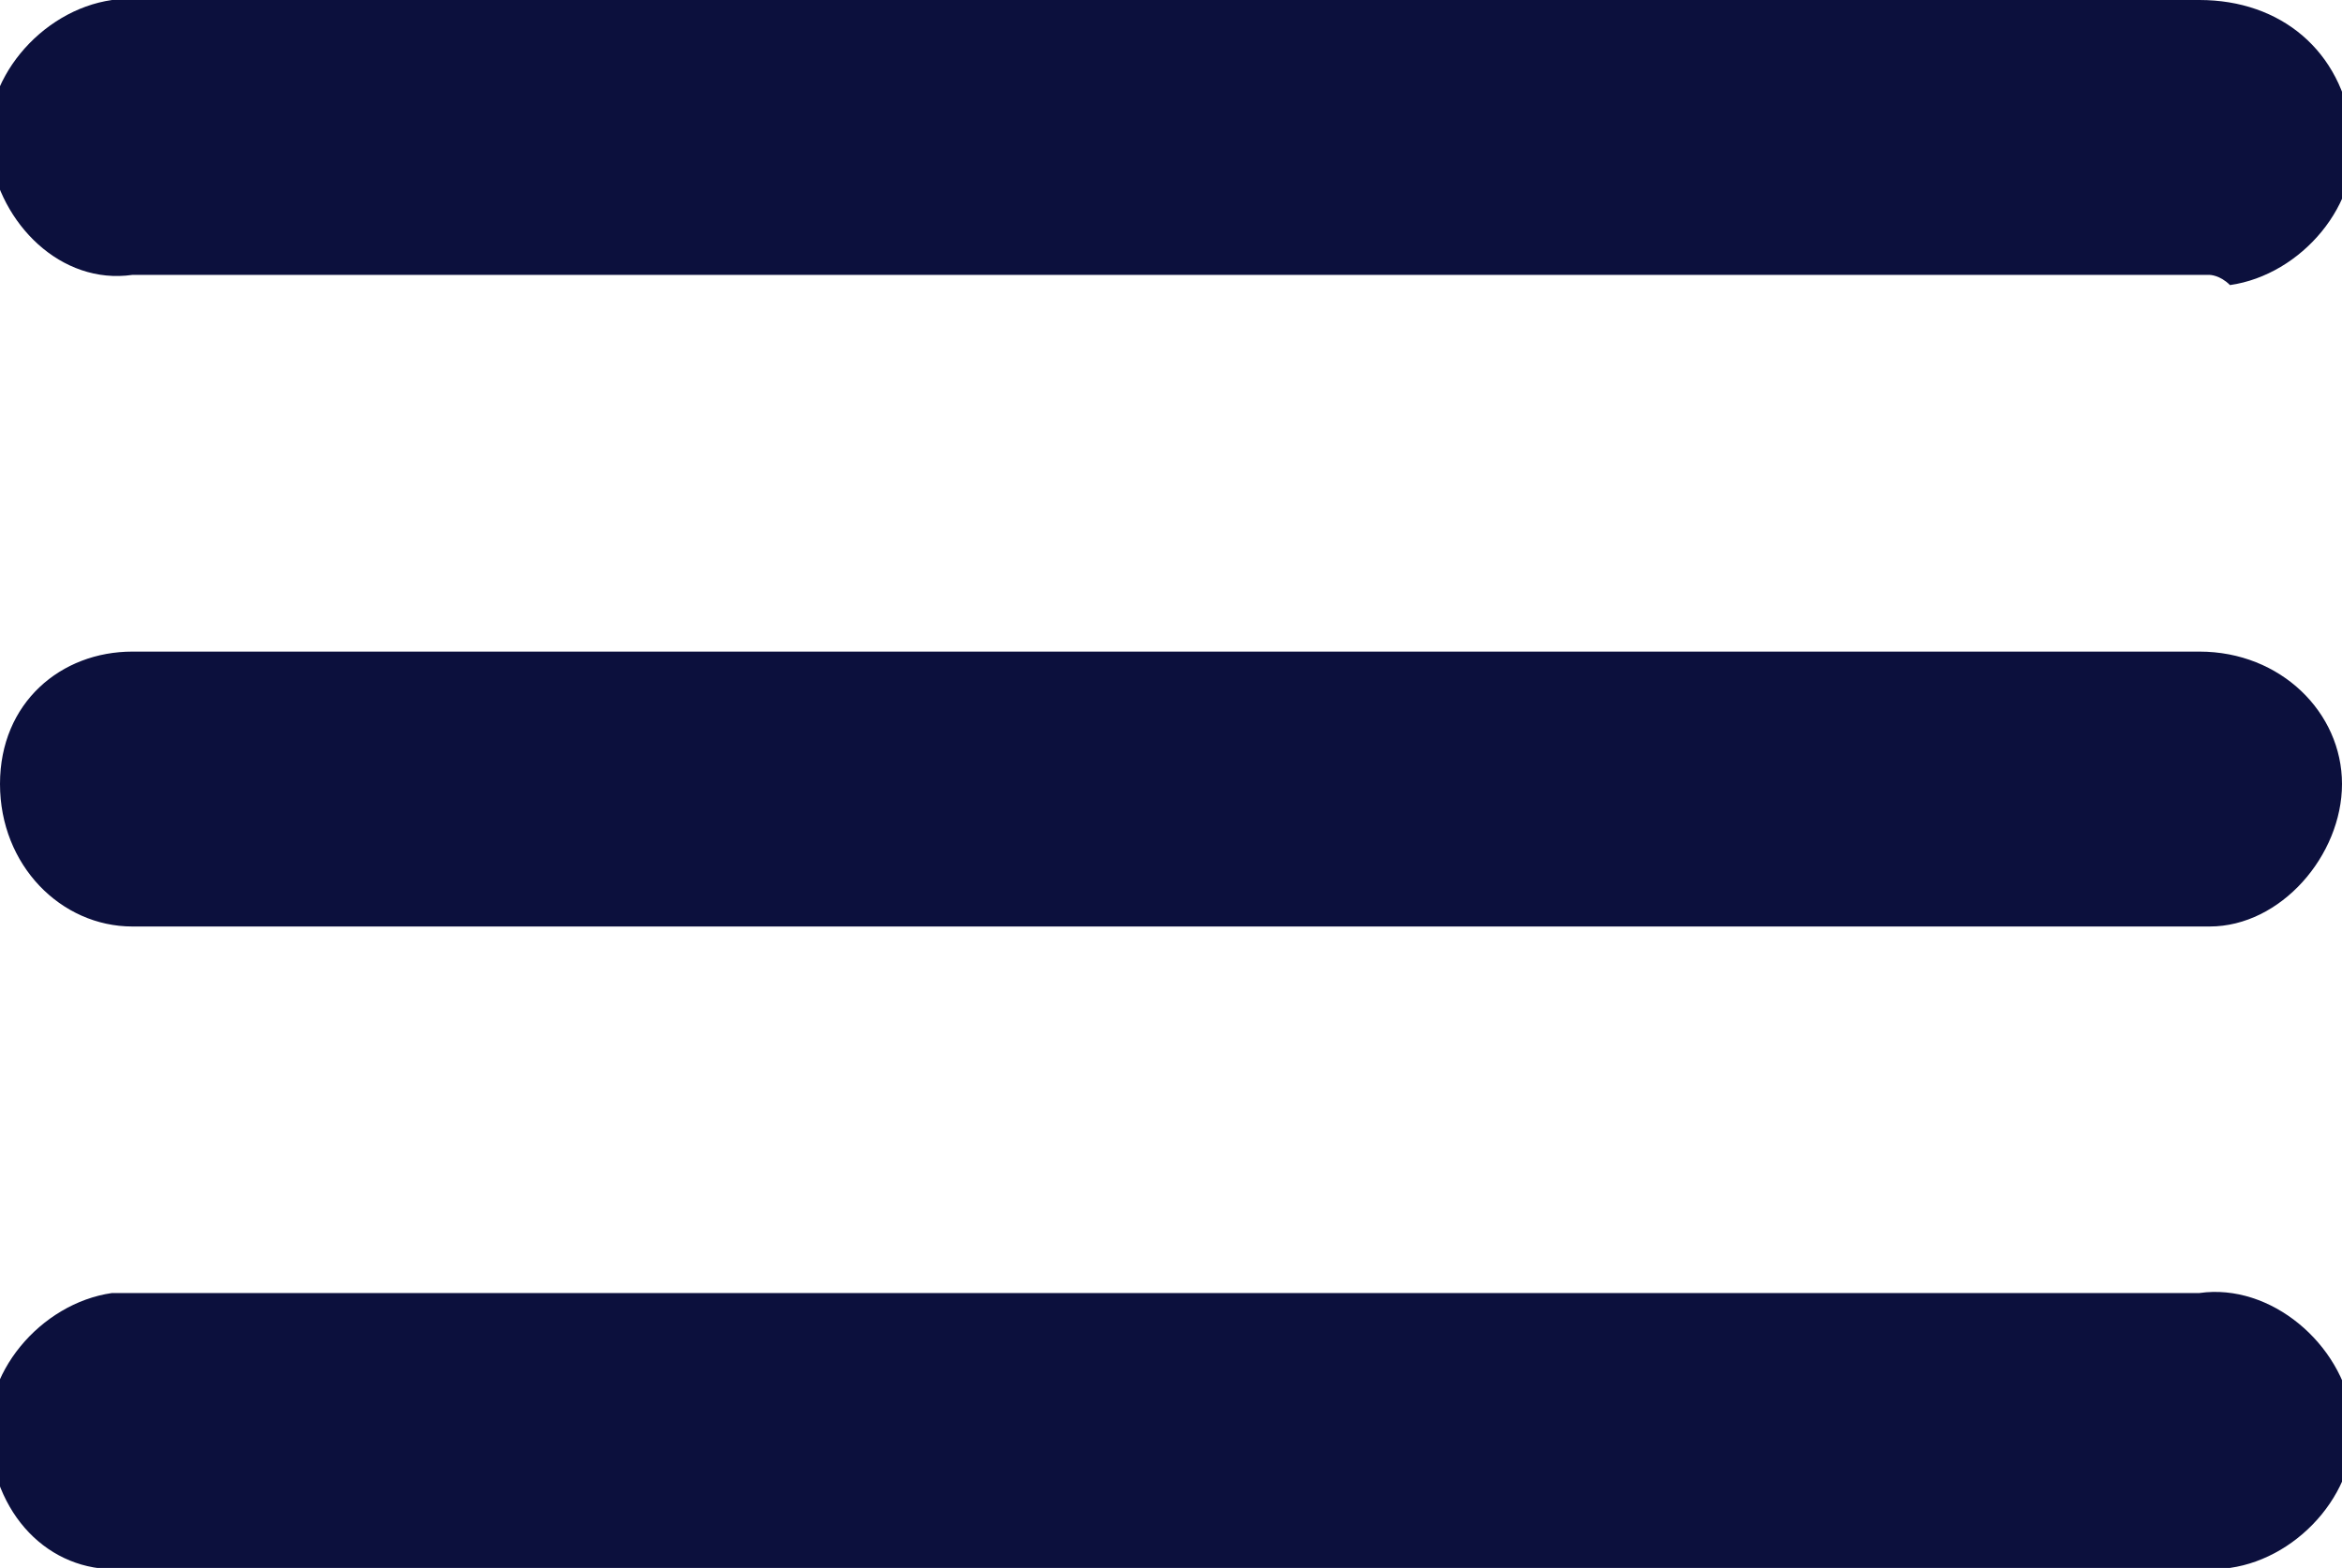
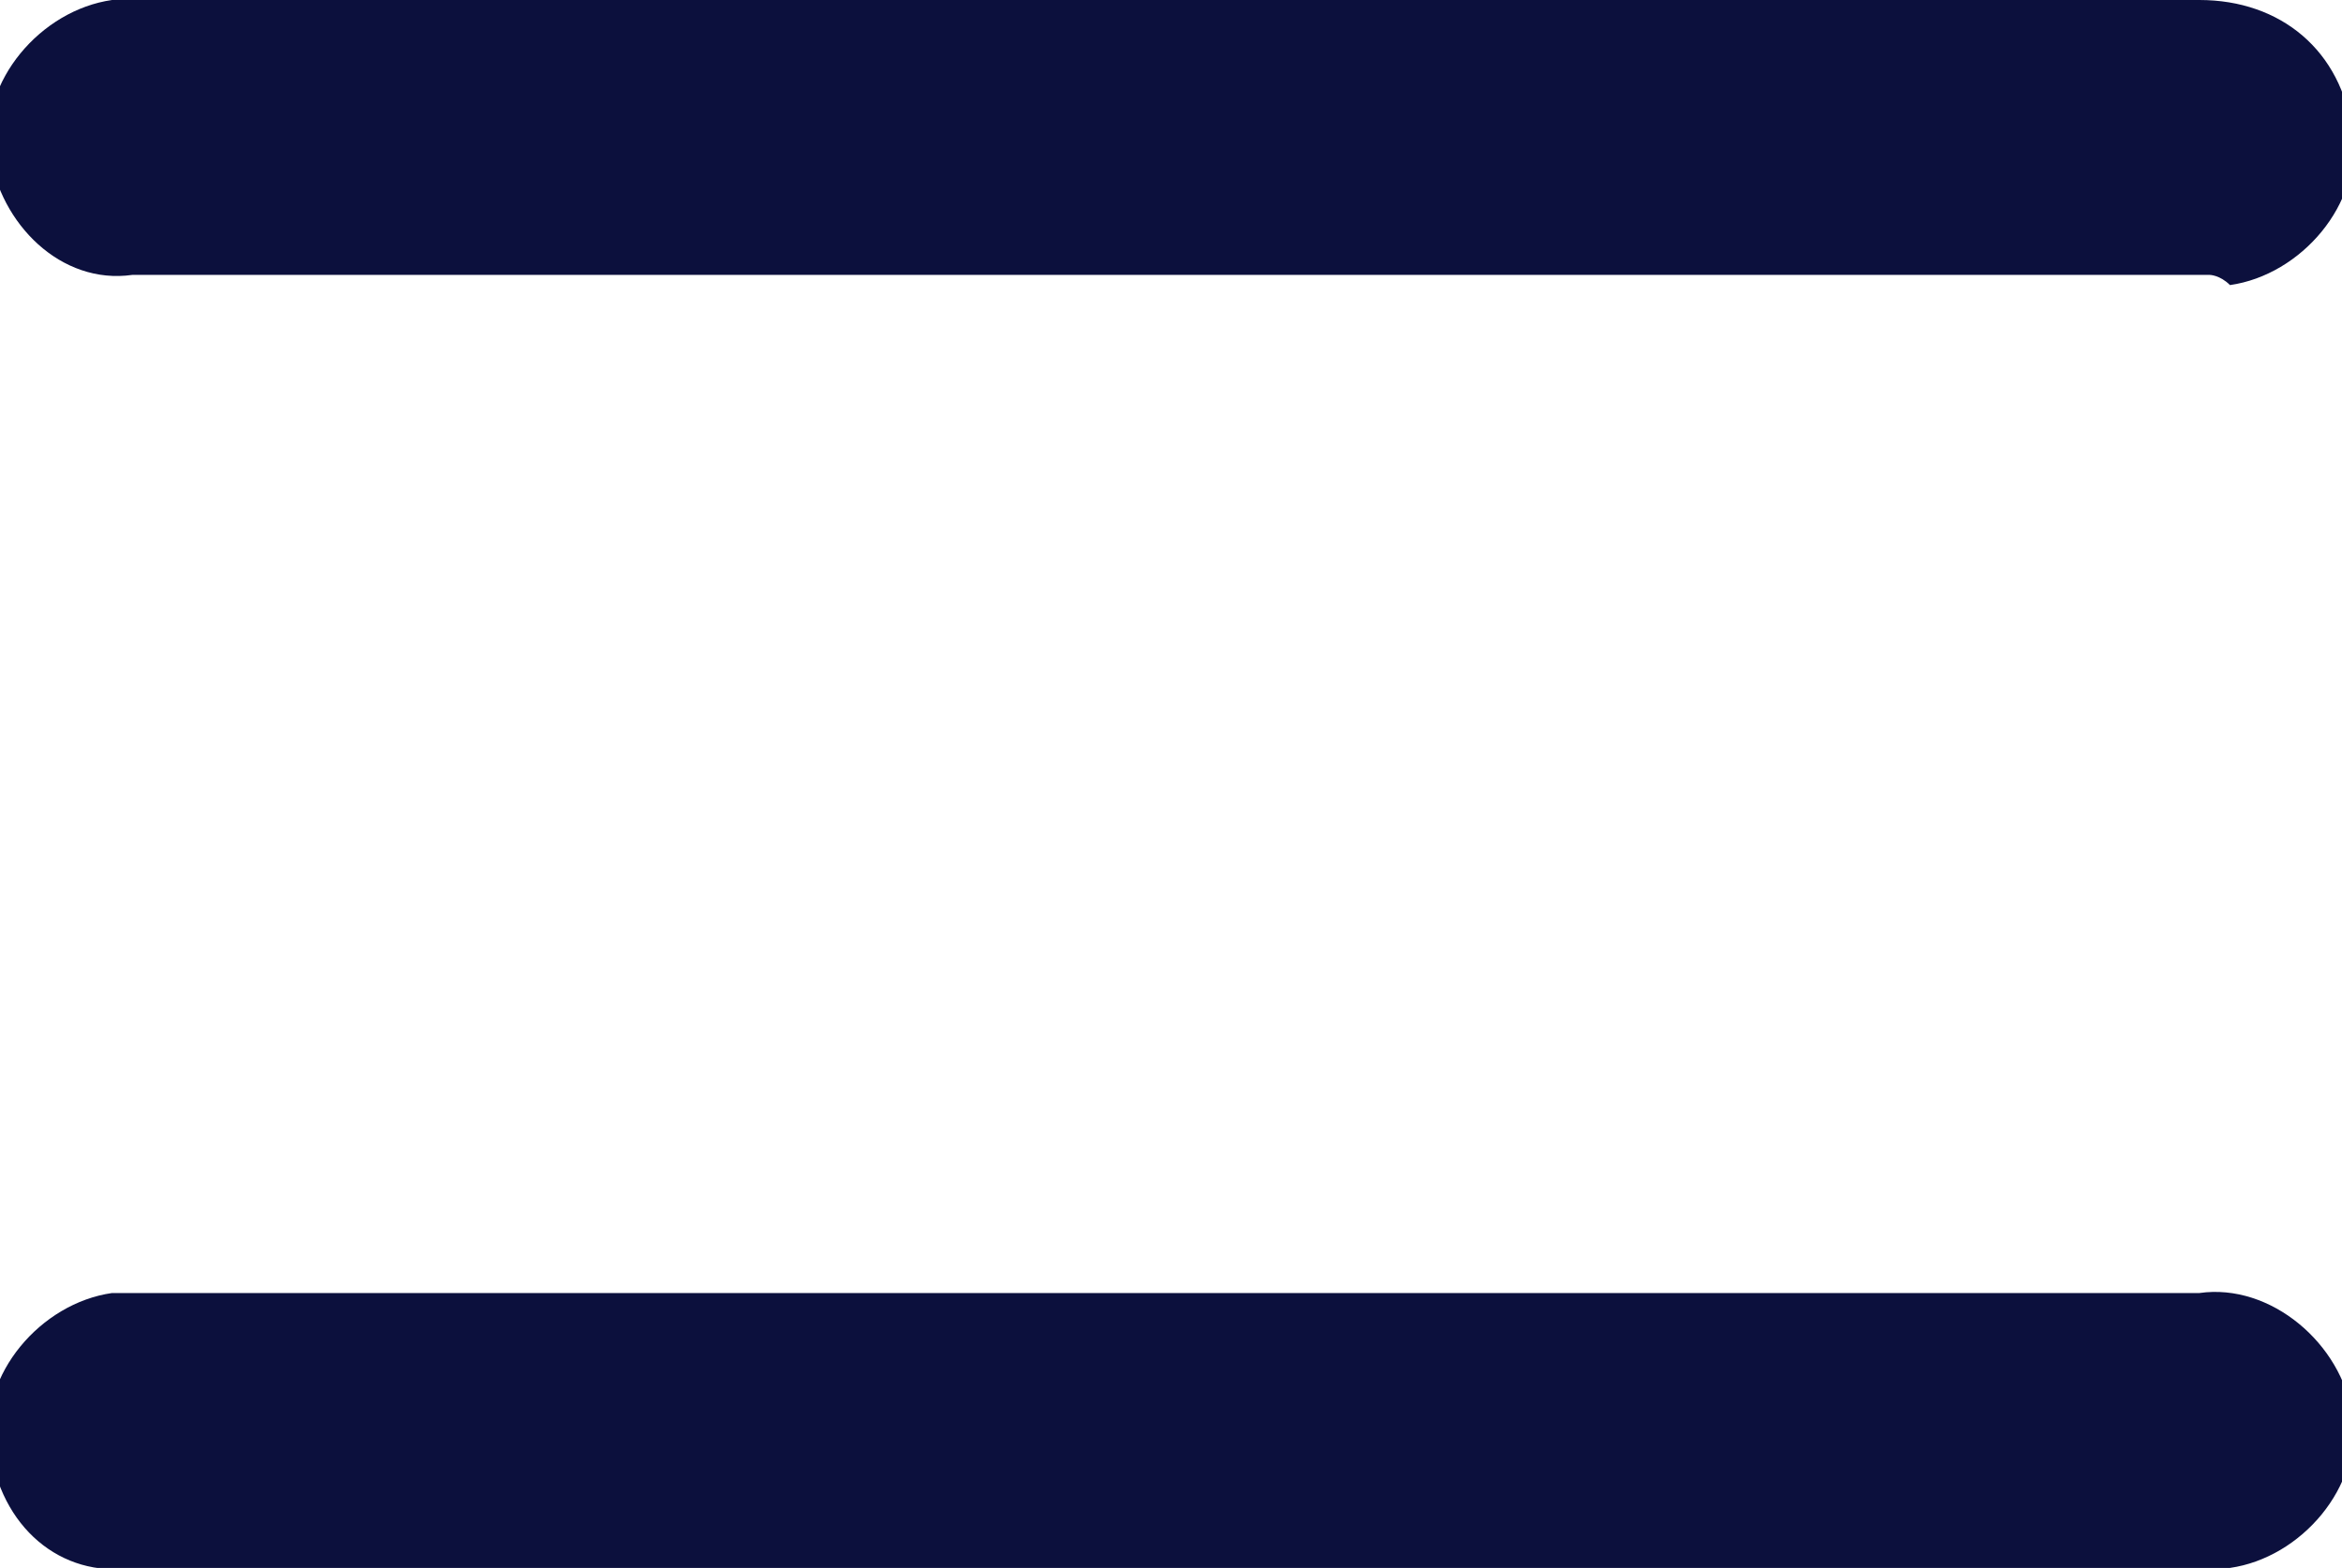
<svg xmlns="http://www.w3.org/2000/svg" version="1.1" id="Layer_1" x="0px" y="0px" viewBox="0 0 23 15.4" style="enable-background:new 0 0 23 15.4;" xml:space="preserve">
  <style type="text/css">
	.st0{fill:#0C103D;}
</style>
  <title>icon-hamburger</title>
  <path class="st0" d="M21.7,2.7H1.3C0.6,2.8,0,2.2-0.1,1.5S0.4,0.1,1.1,0c0.1,0,0.2,0,0.2,0h20.3C22.4,0,23,0.5,23.1,1.3  c0.1,0.7-0.5,1.4-1.2,1.5C21.8,2.7,21.7,2.7,21.7,2.7" />
-   <path class="st0" d="M21.7,9.1H1.3C0.6,9.1,0,8.5,0,7.7s0.6-1.3,1.3-1.3h20.3C22.4,6.4,23,7,23,7.7S22.4,9.1,21.7,9.1" />
  <path class="st0" d="M21.7,15.4H1.3C0.6,15.5,0,15-0.1,14.2c-0.1-0.7,0.5-1.4,1.2-1.5c0.1,0,0.2,0,0.2,0h20.3  c0.7-0.1,1.4,0.5,1.5,1.2c0.1,0.7-0.5,1.4-1.2,1.5C21.8,15.4,21.7,15.4,21.7,15.4" />
</svg>